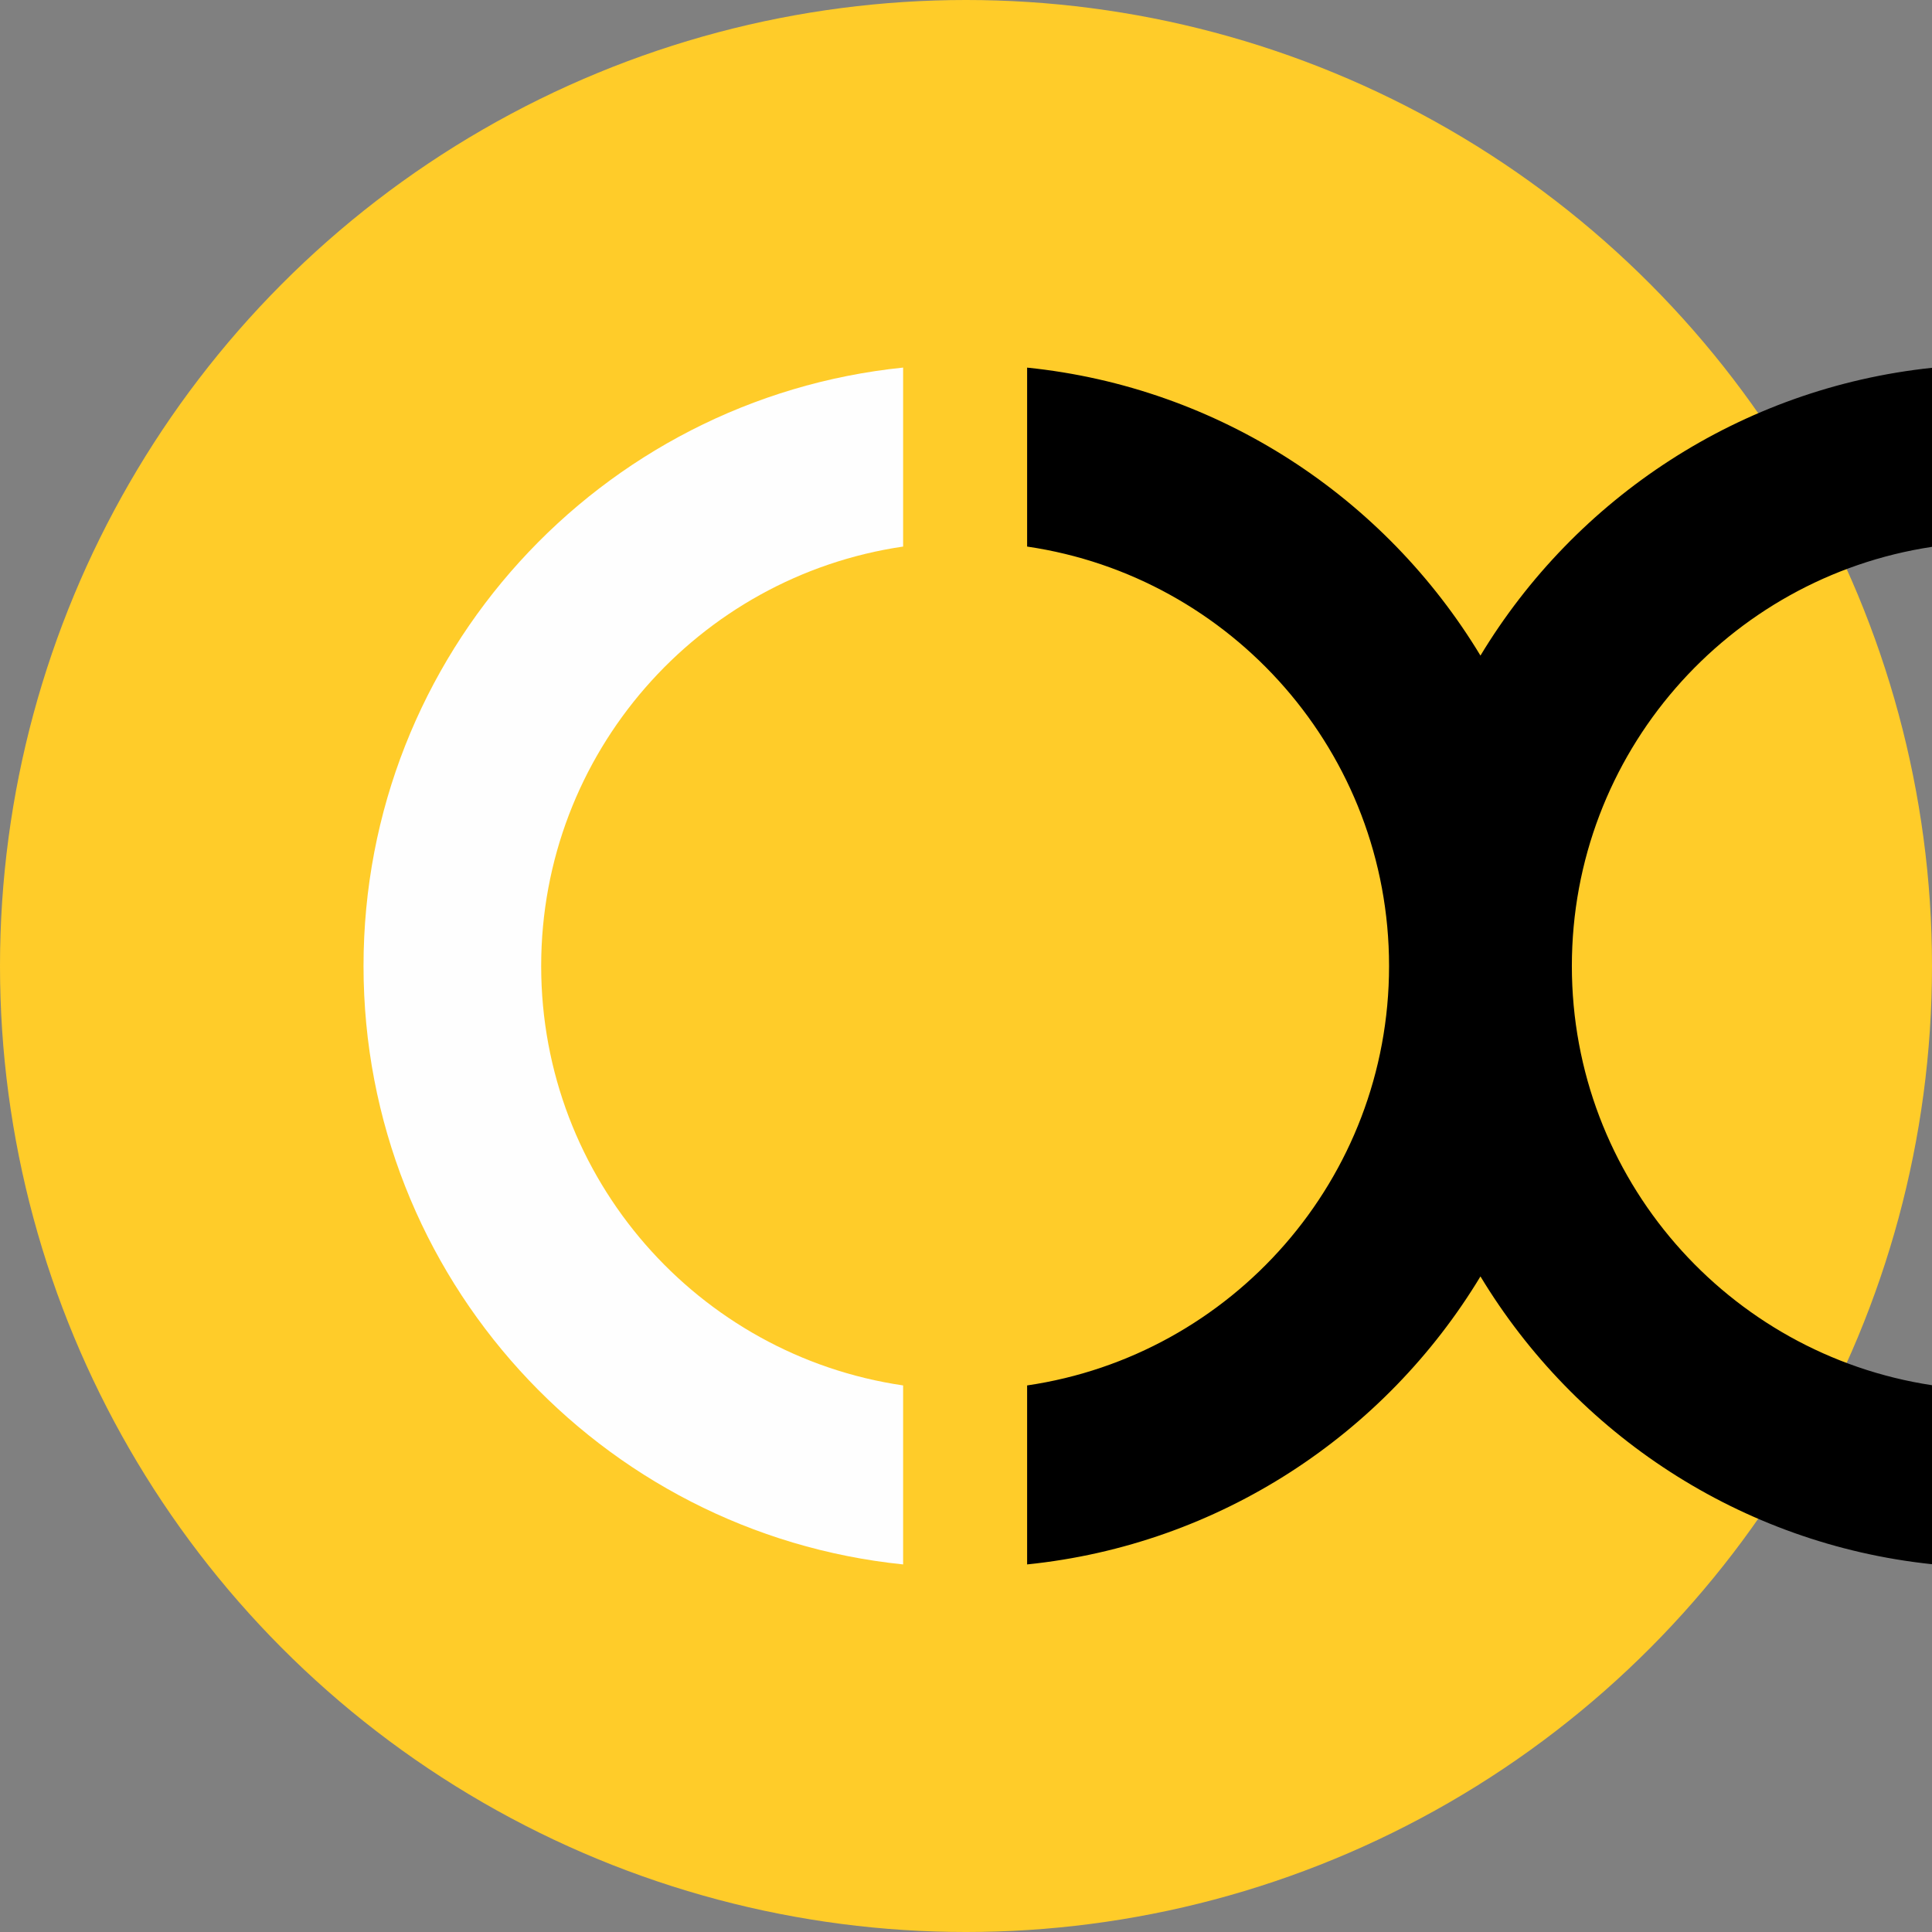
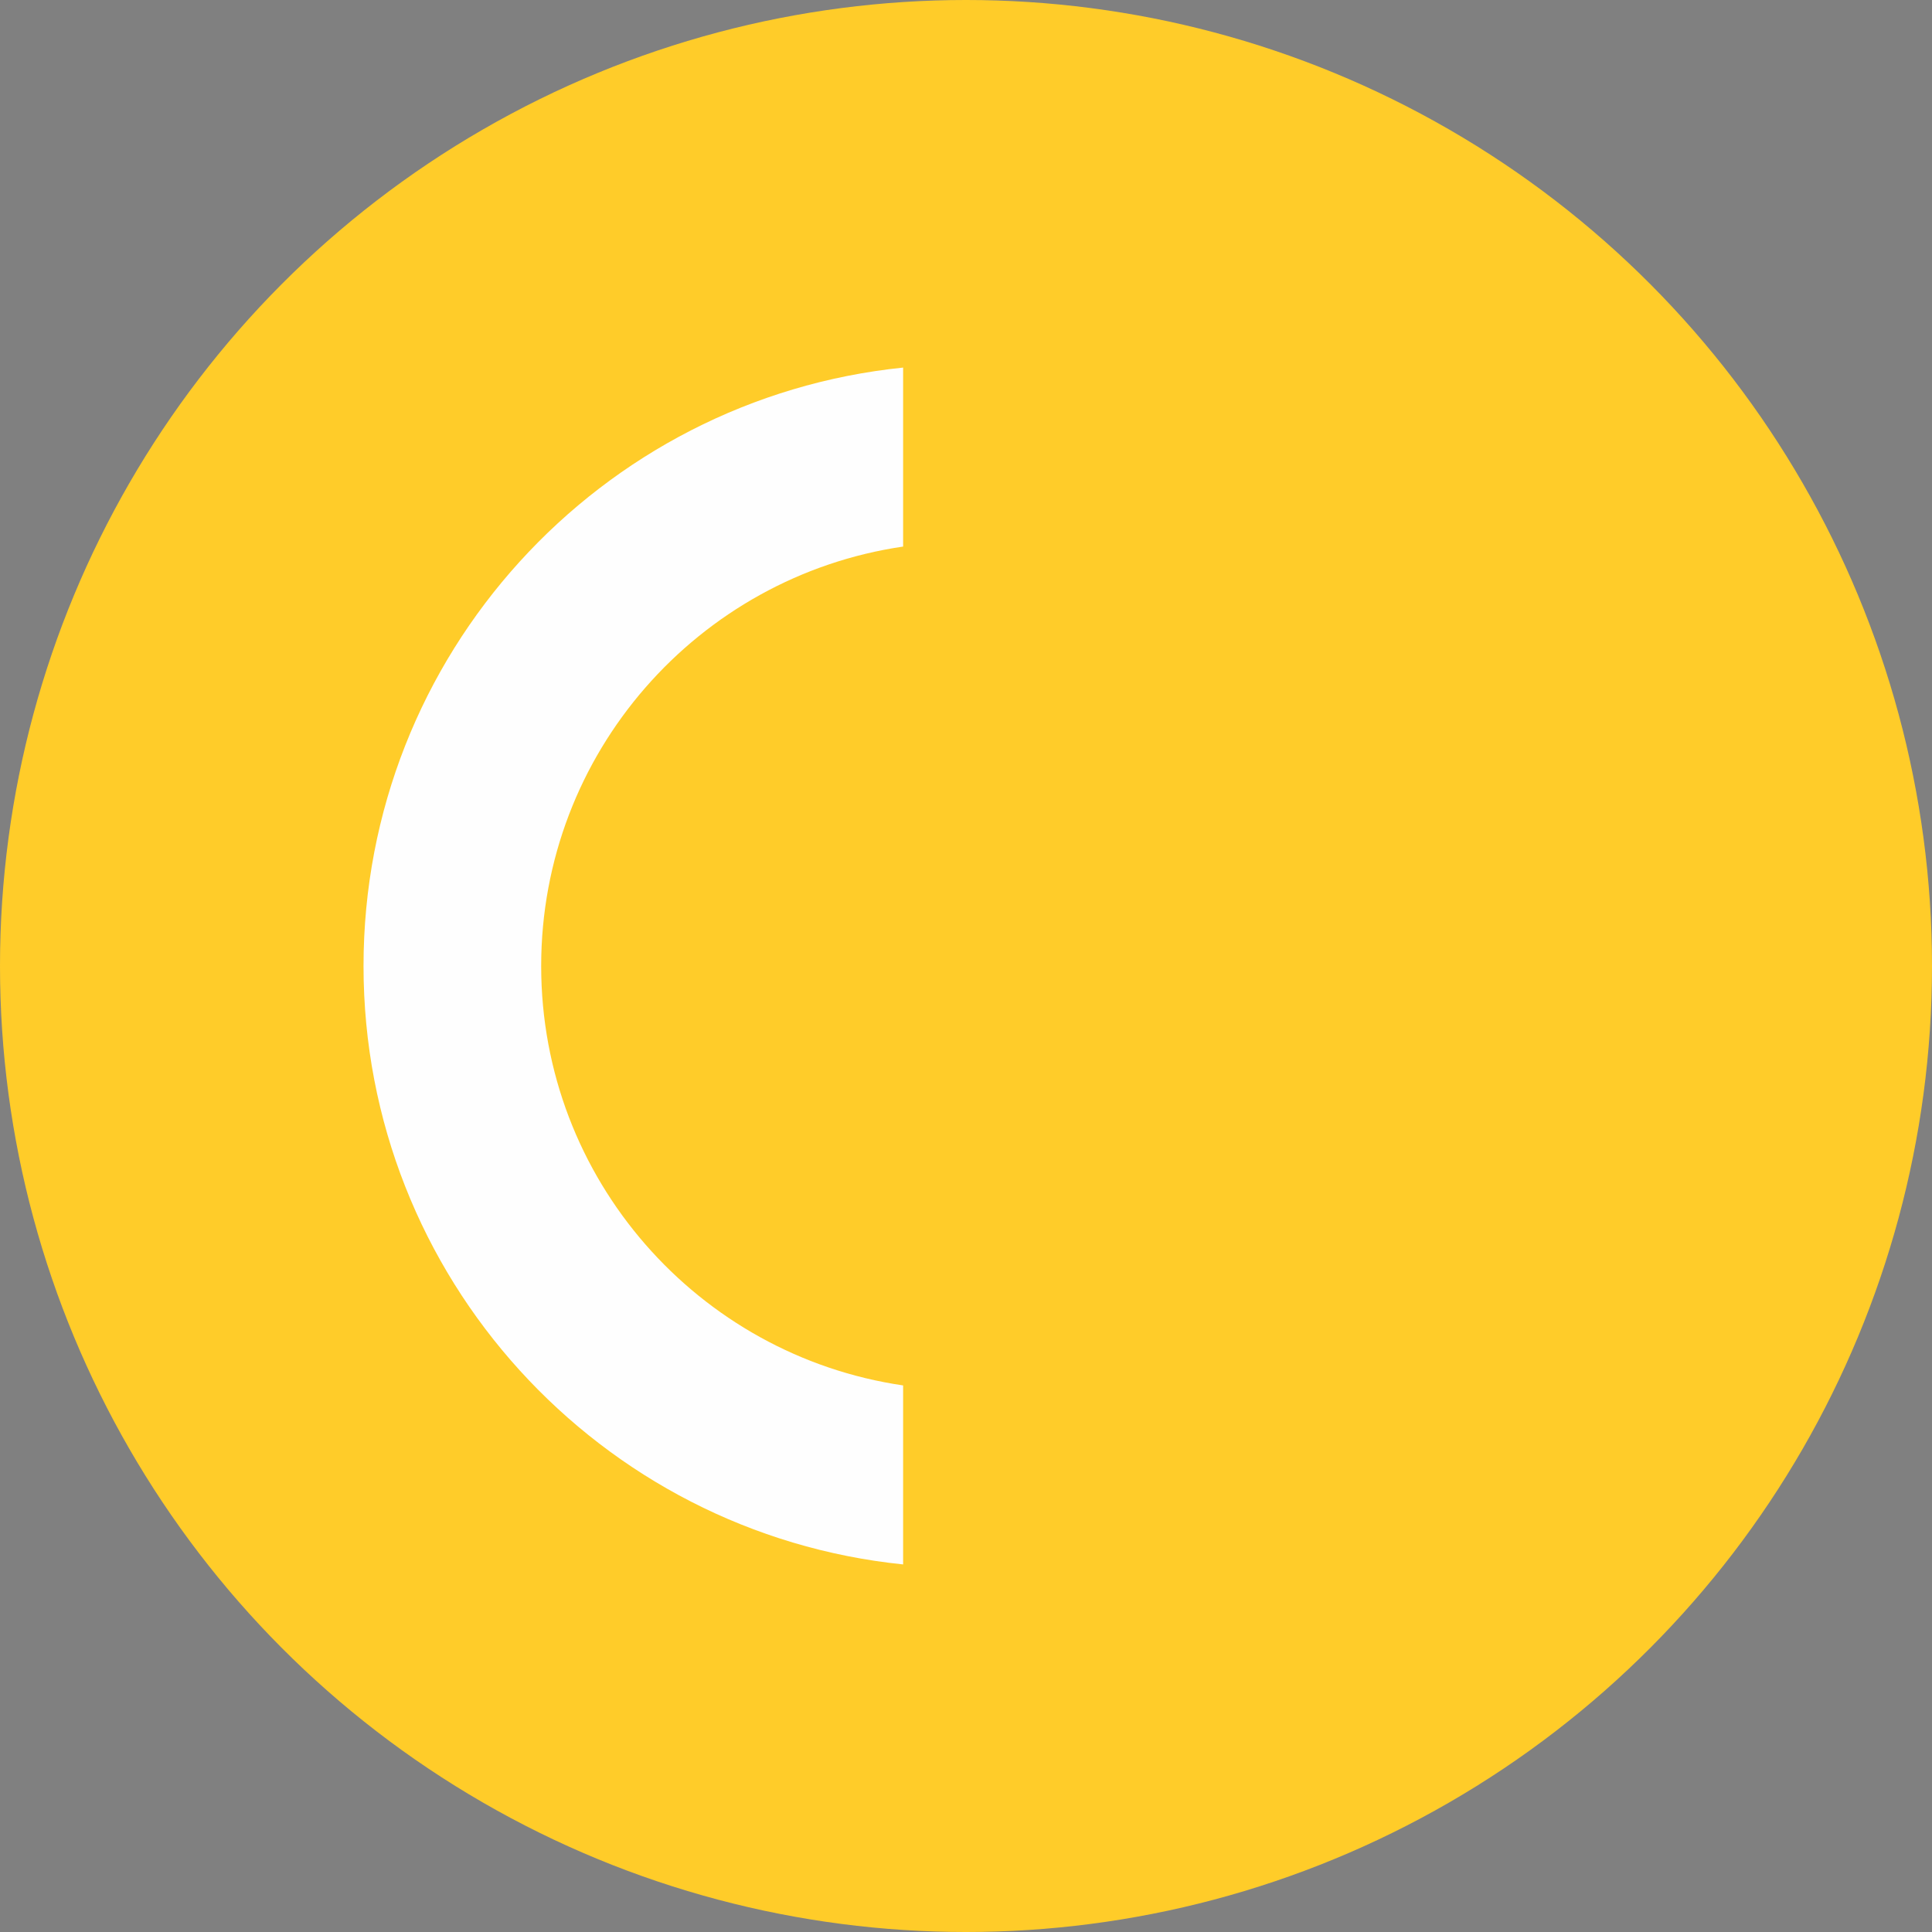
<svg xmlns="http://www.w3.org/2000/svg" xml:space="preserve" width="56.164mm" height="56.164mm" version="1.1" style="shape-rendering:geometricPrecision; text-rendering:geometricPrecision; image-rendering:optimizeQuality; fill-rule:evenodd; clip-rule:evenodd" viewBox="0 0 3680.59 3680.59">
  <rect x="0" y="0" width="3680.59" height="3680.59" fill="#808080" stroke="none" />
  <defs>
    <style type="text/css"> .fil1 {fill:#FEFEFE} .fil0 {fill:#FFCC29} .fil2 {fill:black} </style>
  </defs>
  <g id="Camada_x0020_1">
    <circle class="fil0" cx="1840.3" cy="1840.3" r="1840.3" />
    <g id="_1992887958032">
      <path class="fil1" d="M1720.51 2980.33c-577.48,-59.16 -1027.97,-546.99 -1027.97,-1140 0,-593.09 450.49,-1080.96 1027.97,-1140.06l0 340.98c-390.1,57.17 -689.53,393.18 -689.53,799.07 0,405.94 299.43,741.88 689.53,799.03l0 340.98z" />
-       <path class="fil2" d="M3680.59 700.69c-365.27,38.56 -679.36,248.64 -860.22,548.24 -181.45,-300.52 -496.84,-511.11 -863.64,-548.59l0 340.91c390.03,57.17 689.51,393.18 689.51,799.07 0,405.91 -299.48,741.88 -689.51,799.03l0 340.98c366.8,-37.52 682.18,-248.09 863.64,-548.65 180.86,299.55 494.95,509.74 860.22,548.26l0 -341.02c-388.42,-58.72 -686.09,-393.95 -686.09,-798.59 0,-404.77 297.67,-739.96 686.09,-798.54l0 -341.09z" />
    </g>
  </g>
</svg>